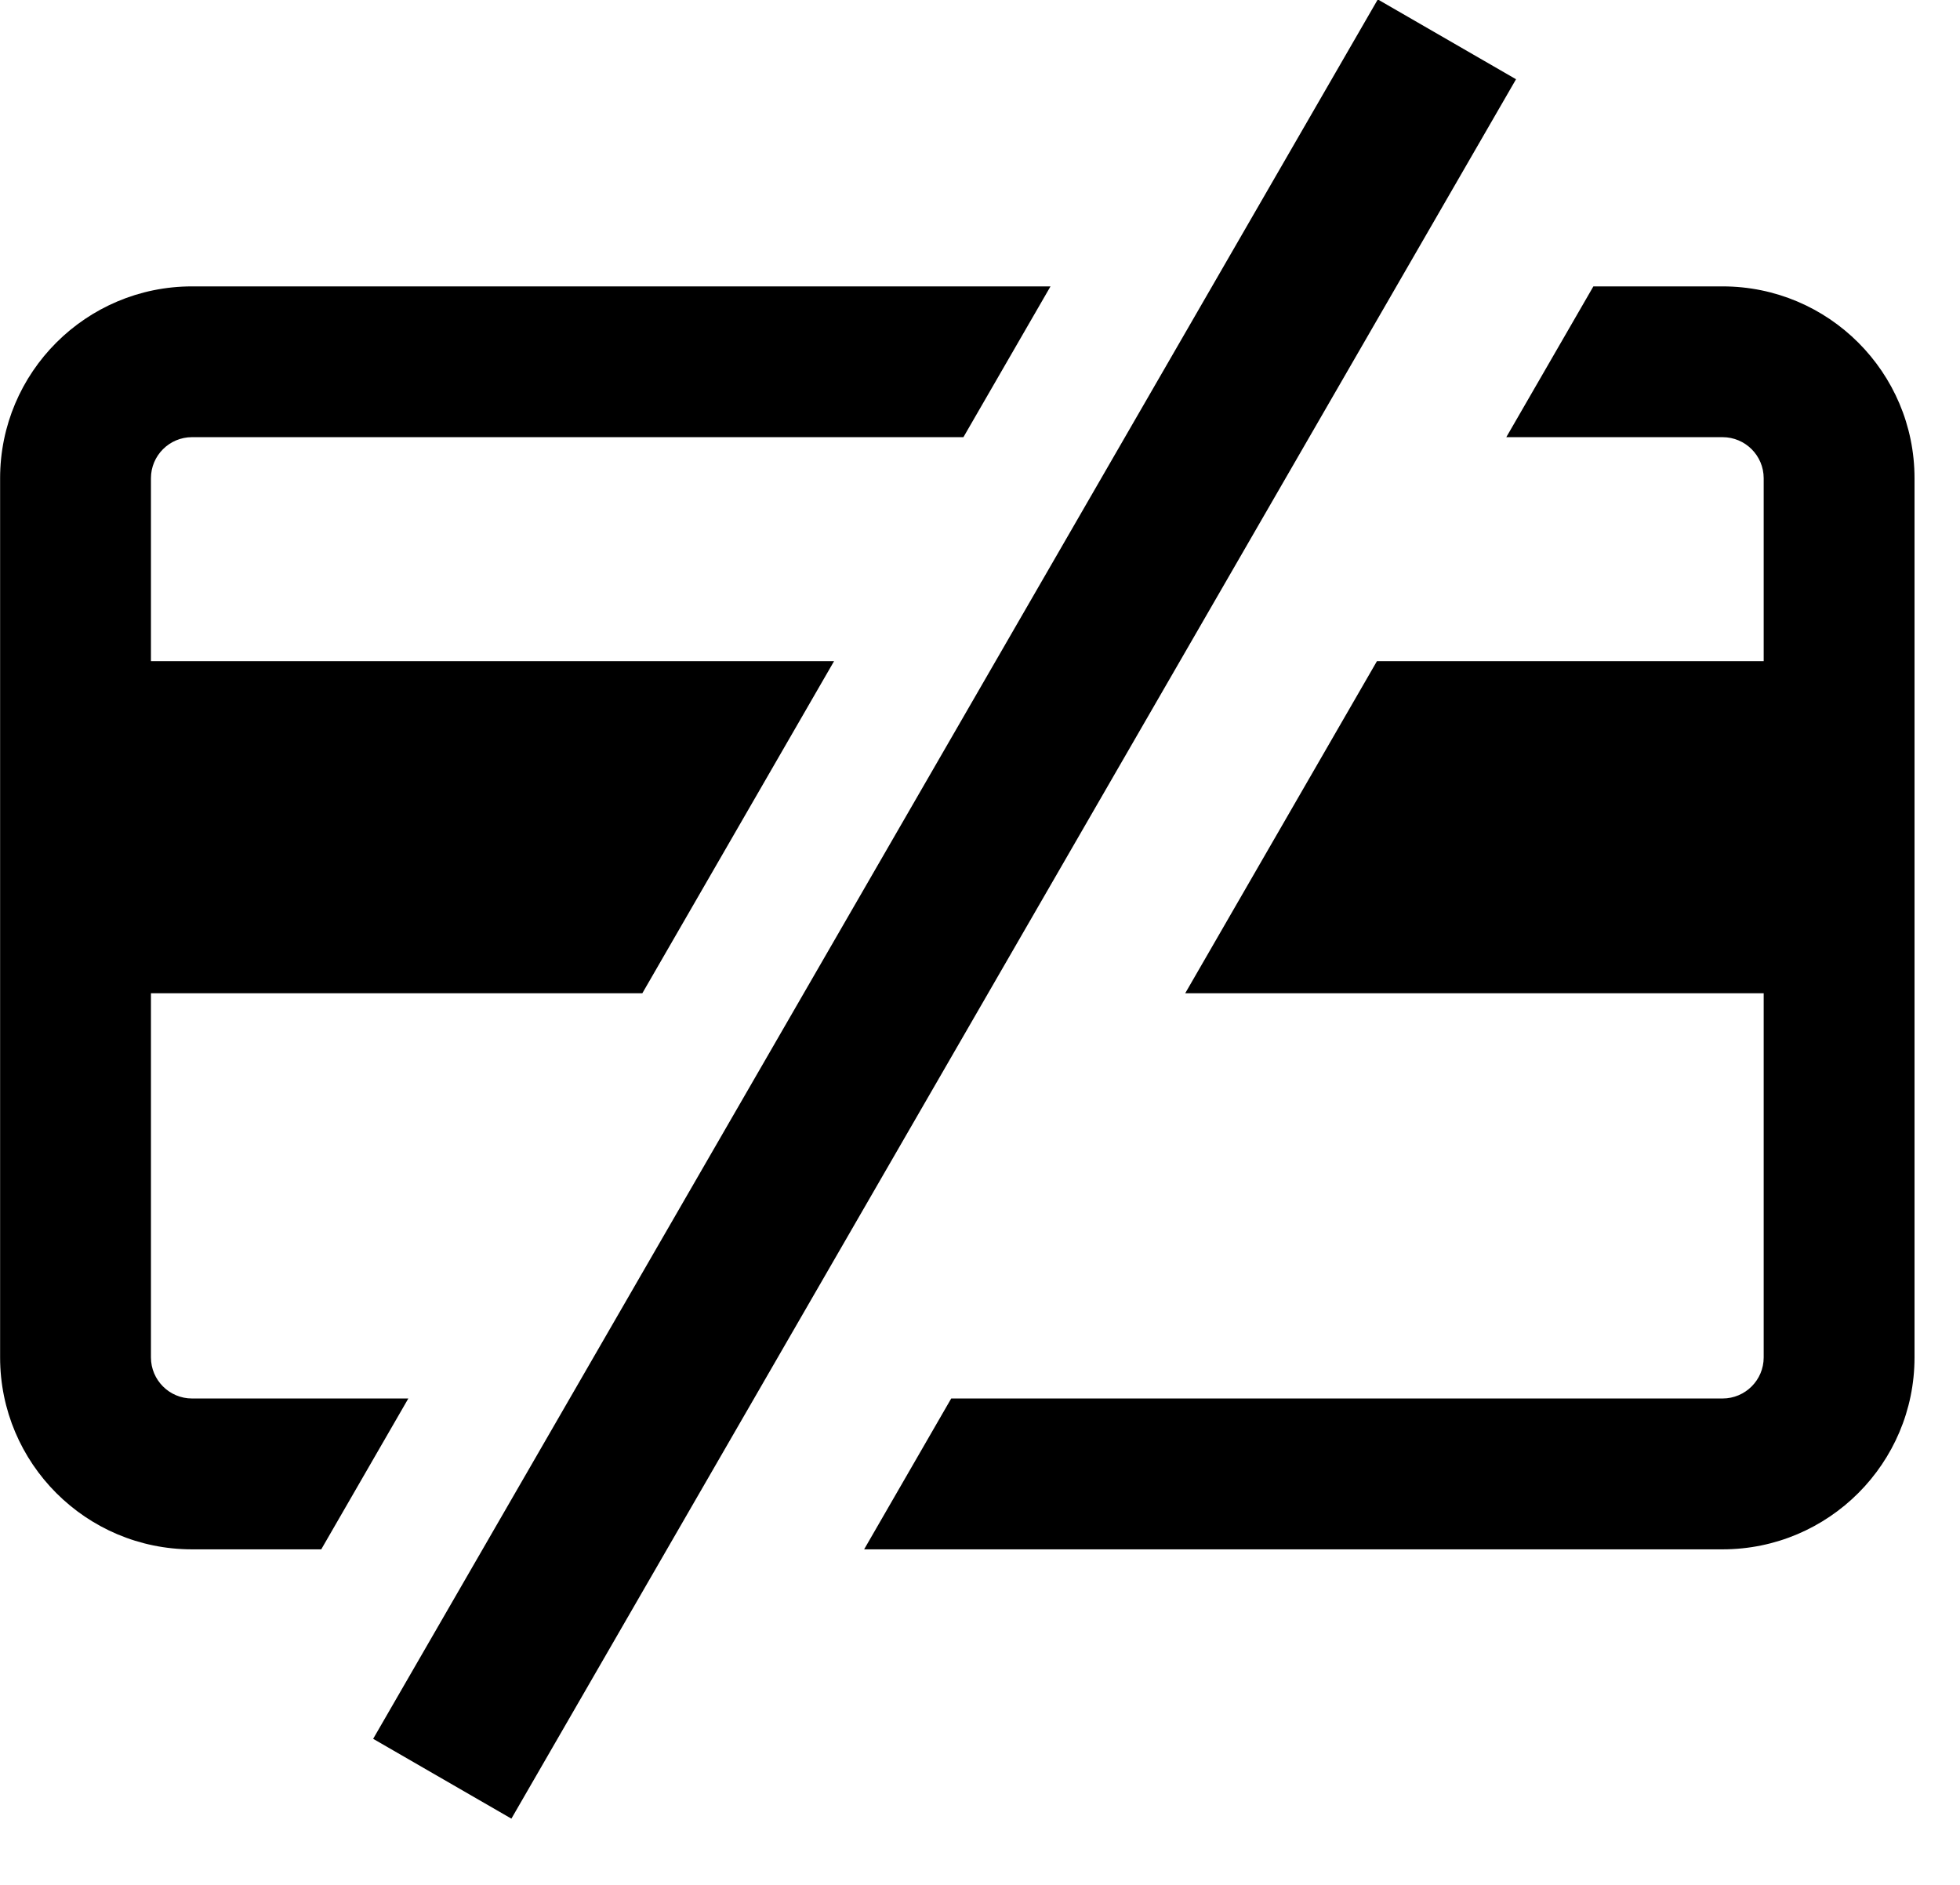
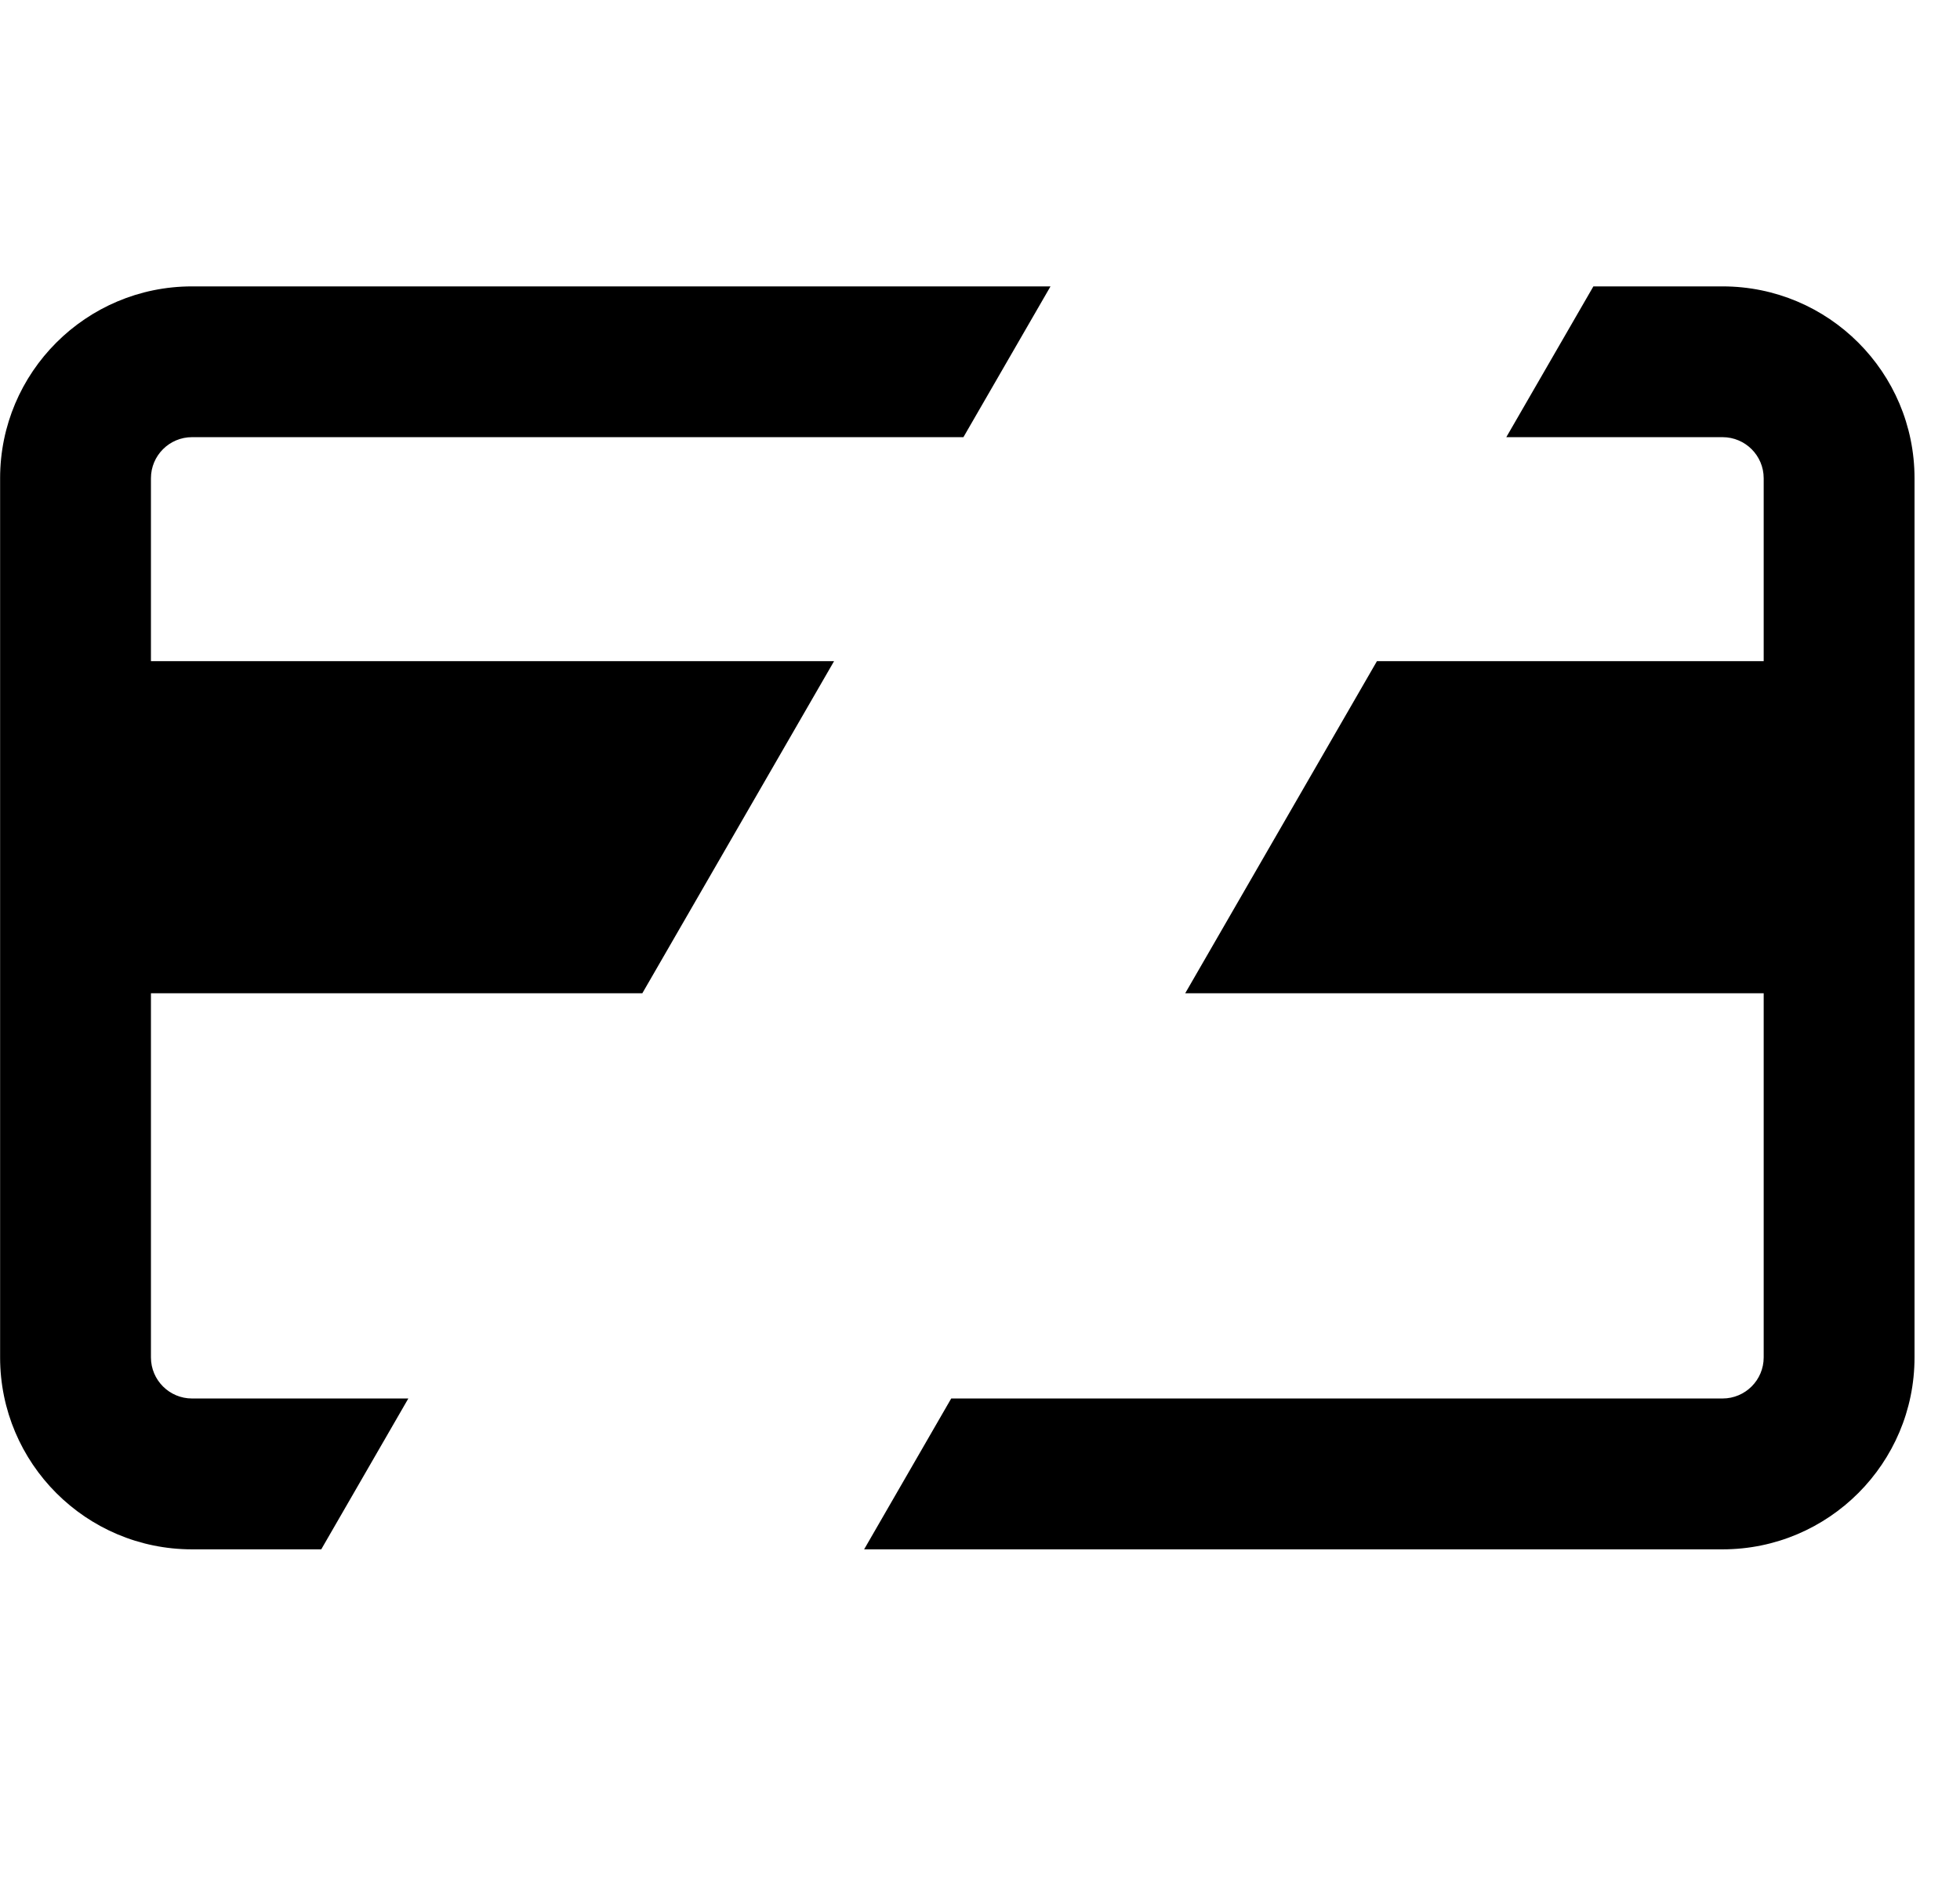
<svg xmlns="http://www.w3.org/2000/svg" width="100%" height="100%" viewBox="0 0 26 25" version="1.1" style="fill-rule:evenodd;clip-rule:evenodd;stroke-linejoin:round;stroke-miterlimit:2;">
  <g transform="matrix(1,0,0,1,-9.306,-9.827)">
    <g transform="matrix(0.764,0,0,1.066,5.861,3.587)">
      <path d="M10.087,25.131L7.843,25.131C6.004,25.131 4.511,24.061 4.511,22.743L4.511,11.804C4.511,10.486 6.004,9.417 7.843,9.417L22.749,9.417L21.237,11.293L7.843,11.293C7.45,11.293 7.13,11.522 7.13,11.804L7.13,14.08L18.991,14.08L15.662,18.212L7.13,18.212L7.13,22.743C7.13,23.025 7.45,23.254 7.843,23.254L11.599,23.254L10.087,25.131ZM32.175,9.417L34.418,9.417C36.258,9.417 37.751,10.486 37.751,11.804L37.751,22.743C37.751,24.061 36.258,25.131 34.418,25.131L19.513,25.131L21.025,23.254L34.418,23.254C34.812,23.254 35.132,23.025 35.132,22.743L35.132,18.212L25.088,18.212L28.417,14.08L35.132,14.08L35.132,11.804C35.132,11.522 34.812,11.293 34.418,11.293L30.663,11.293L32.175,9.417Z" />
    </g>
    <g transform="matrix(0.433,0.25,-0.543,0.94,34.905,-5.454)">
-       <rect x="2.599" y="15.557" width="4.235" height="24.543" />
-     </g>
+       </g>
  </g>
</svg>